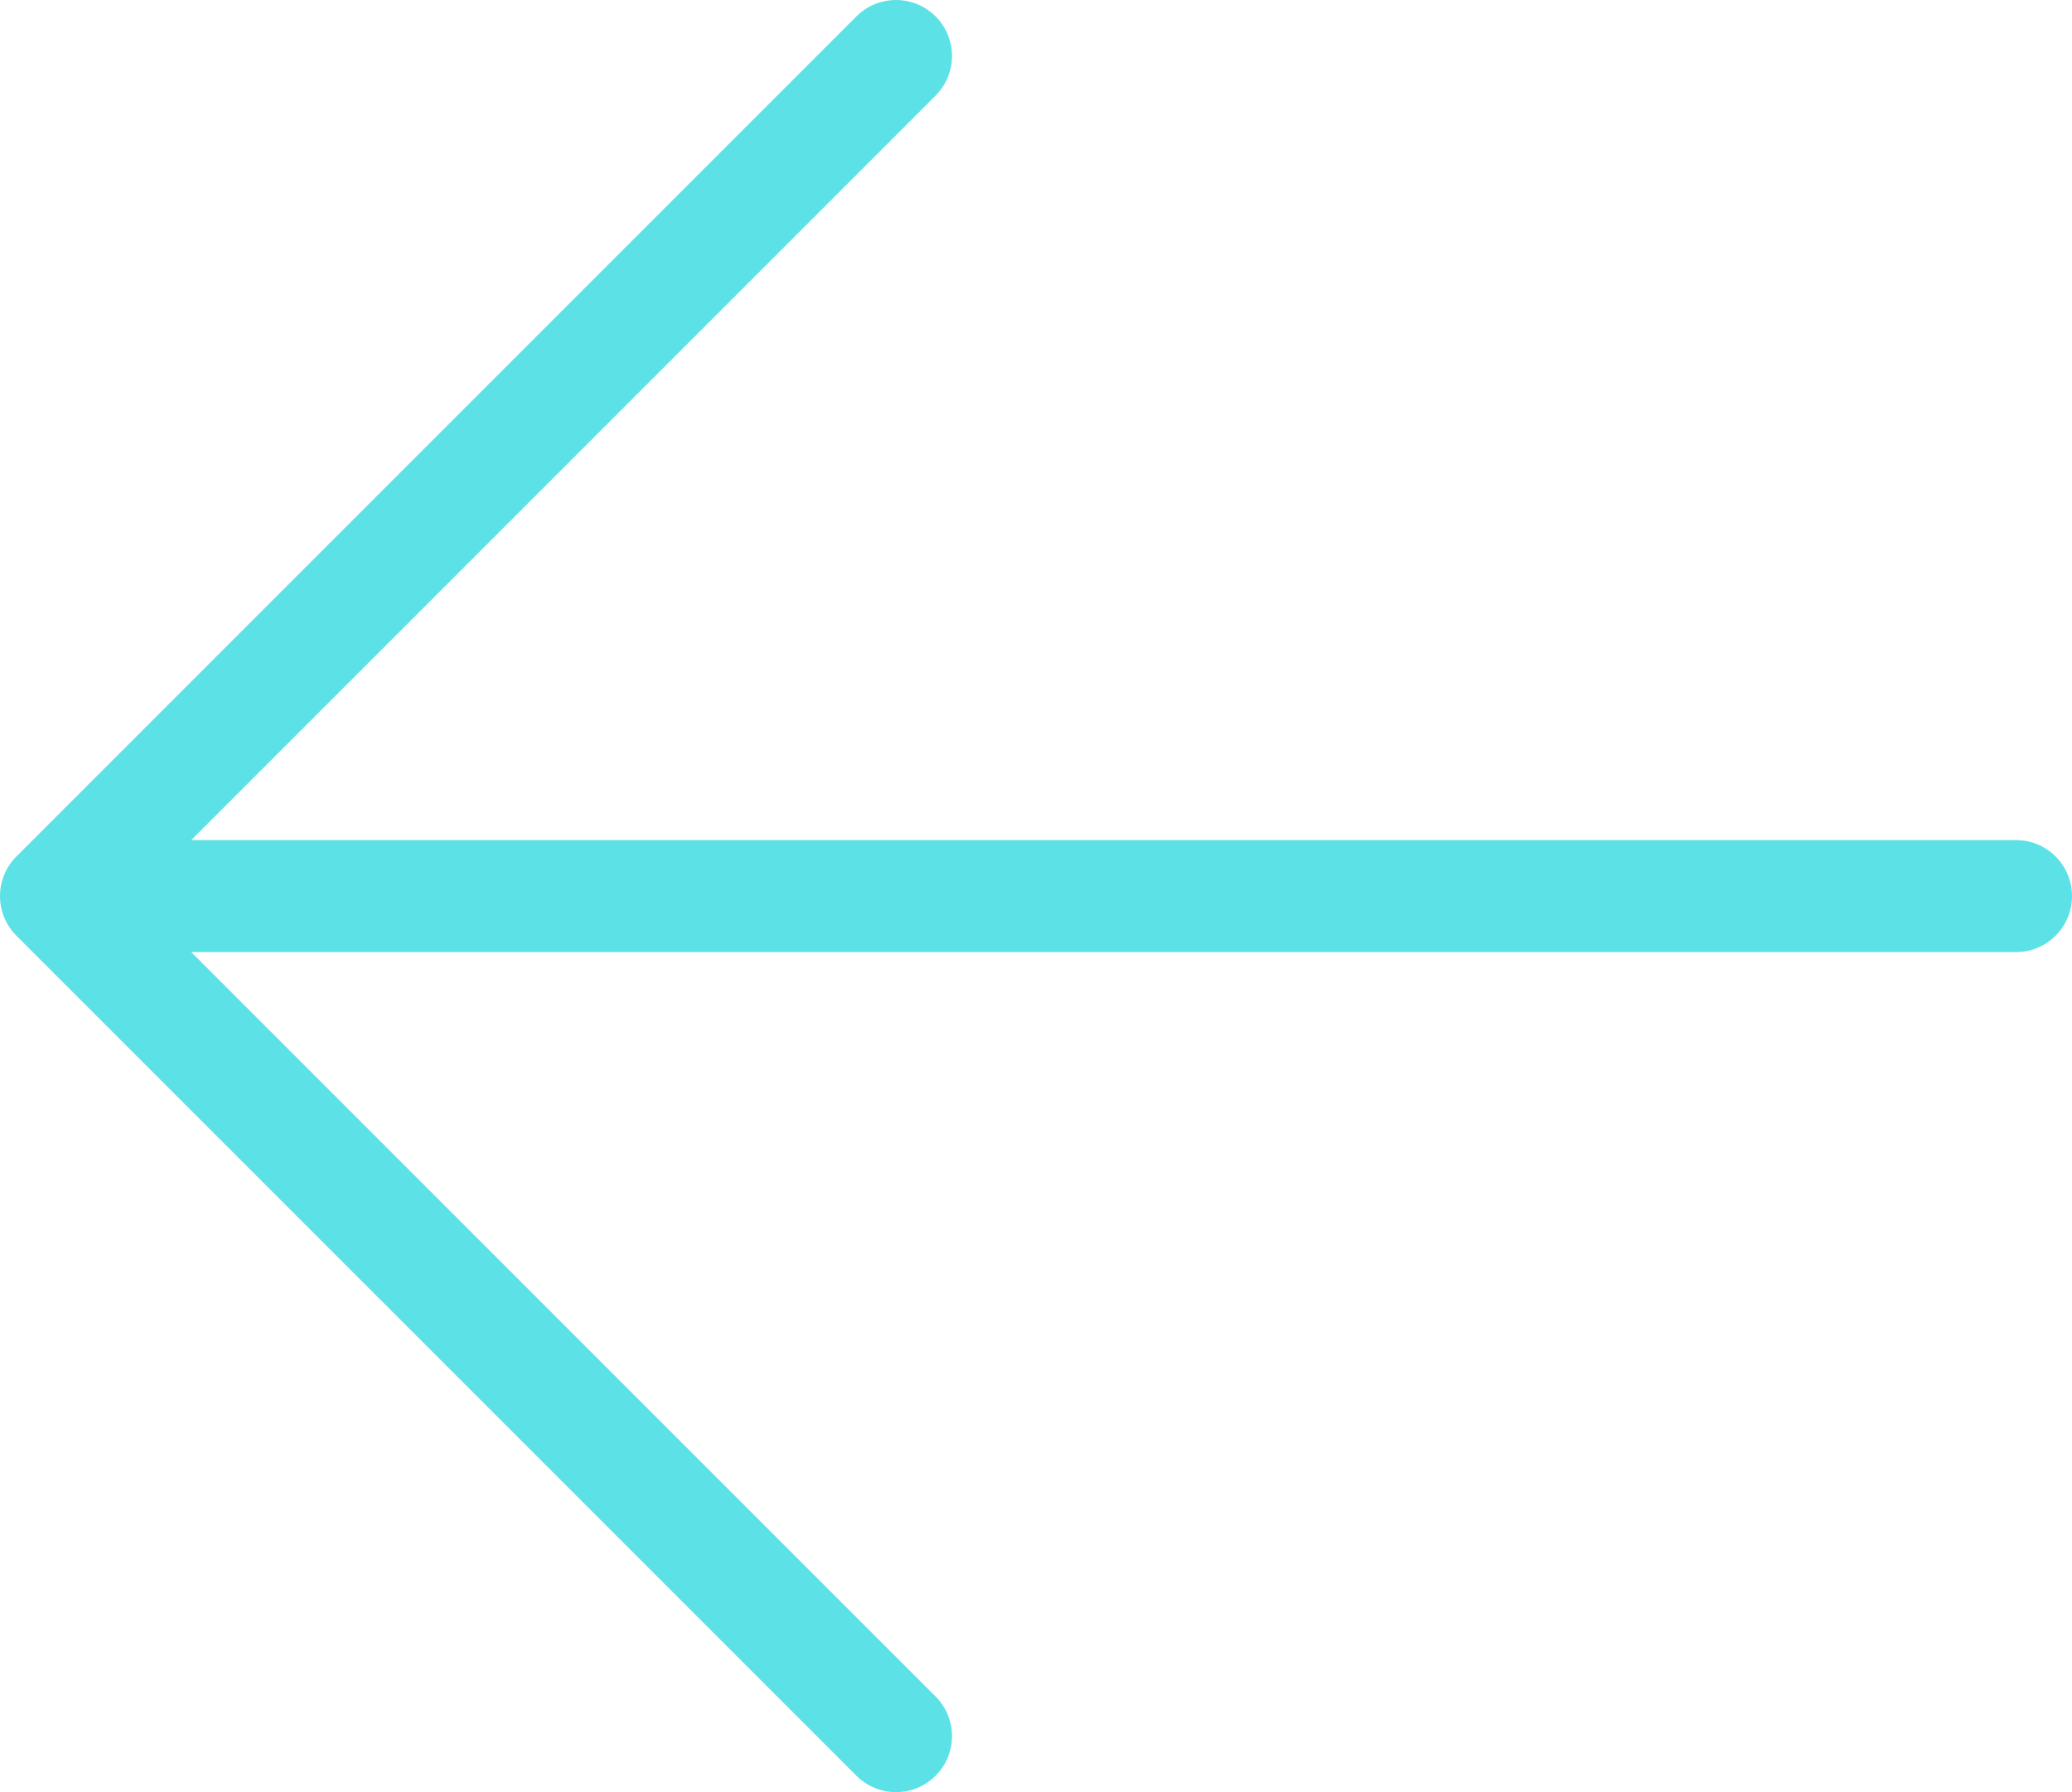
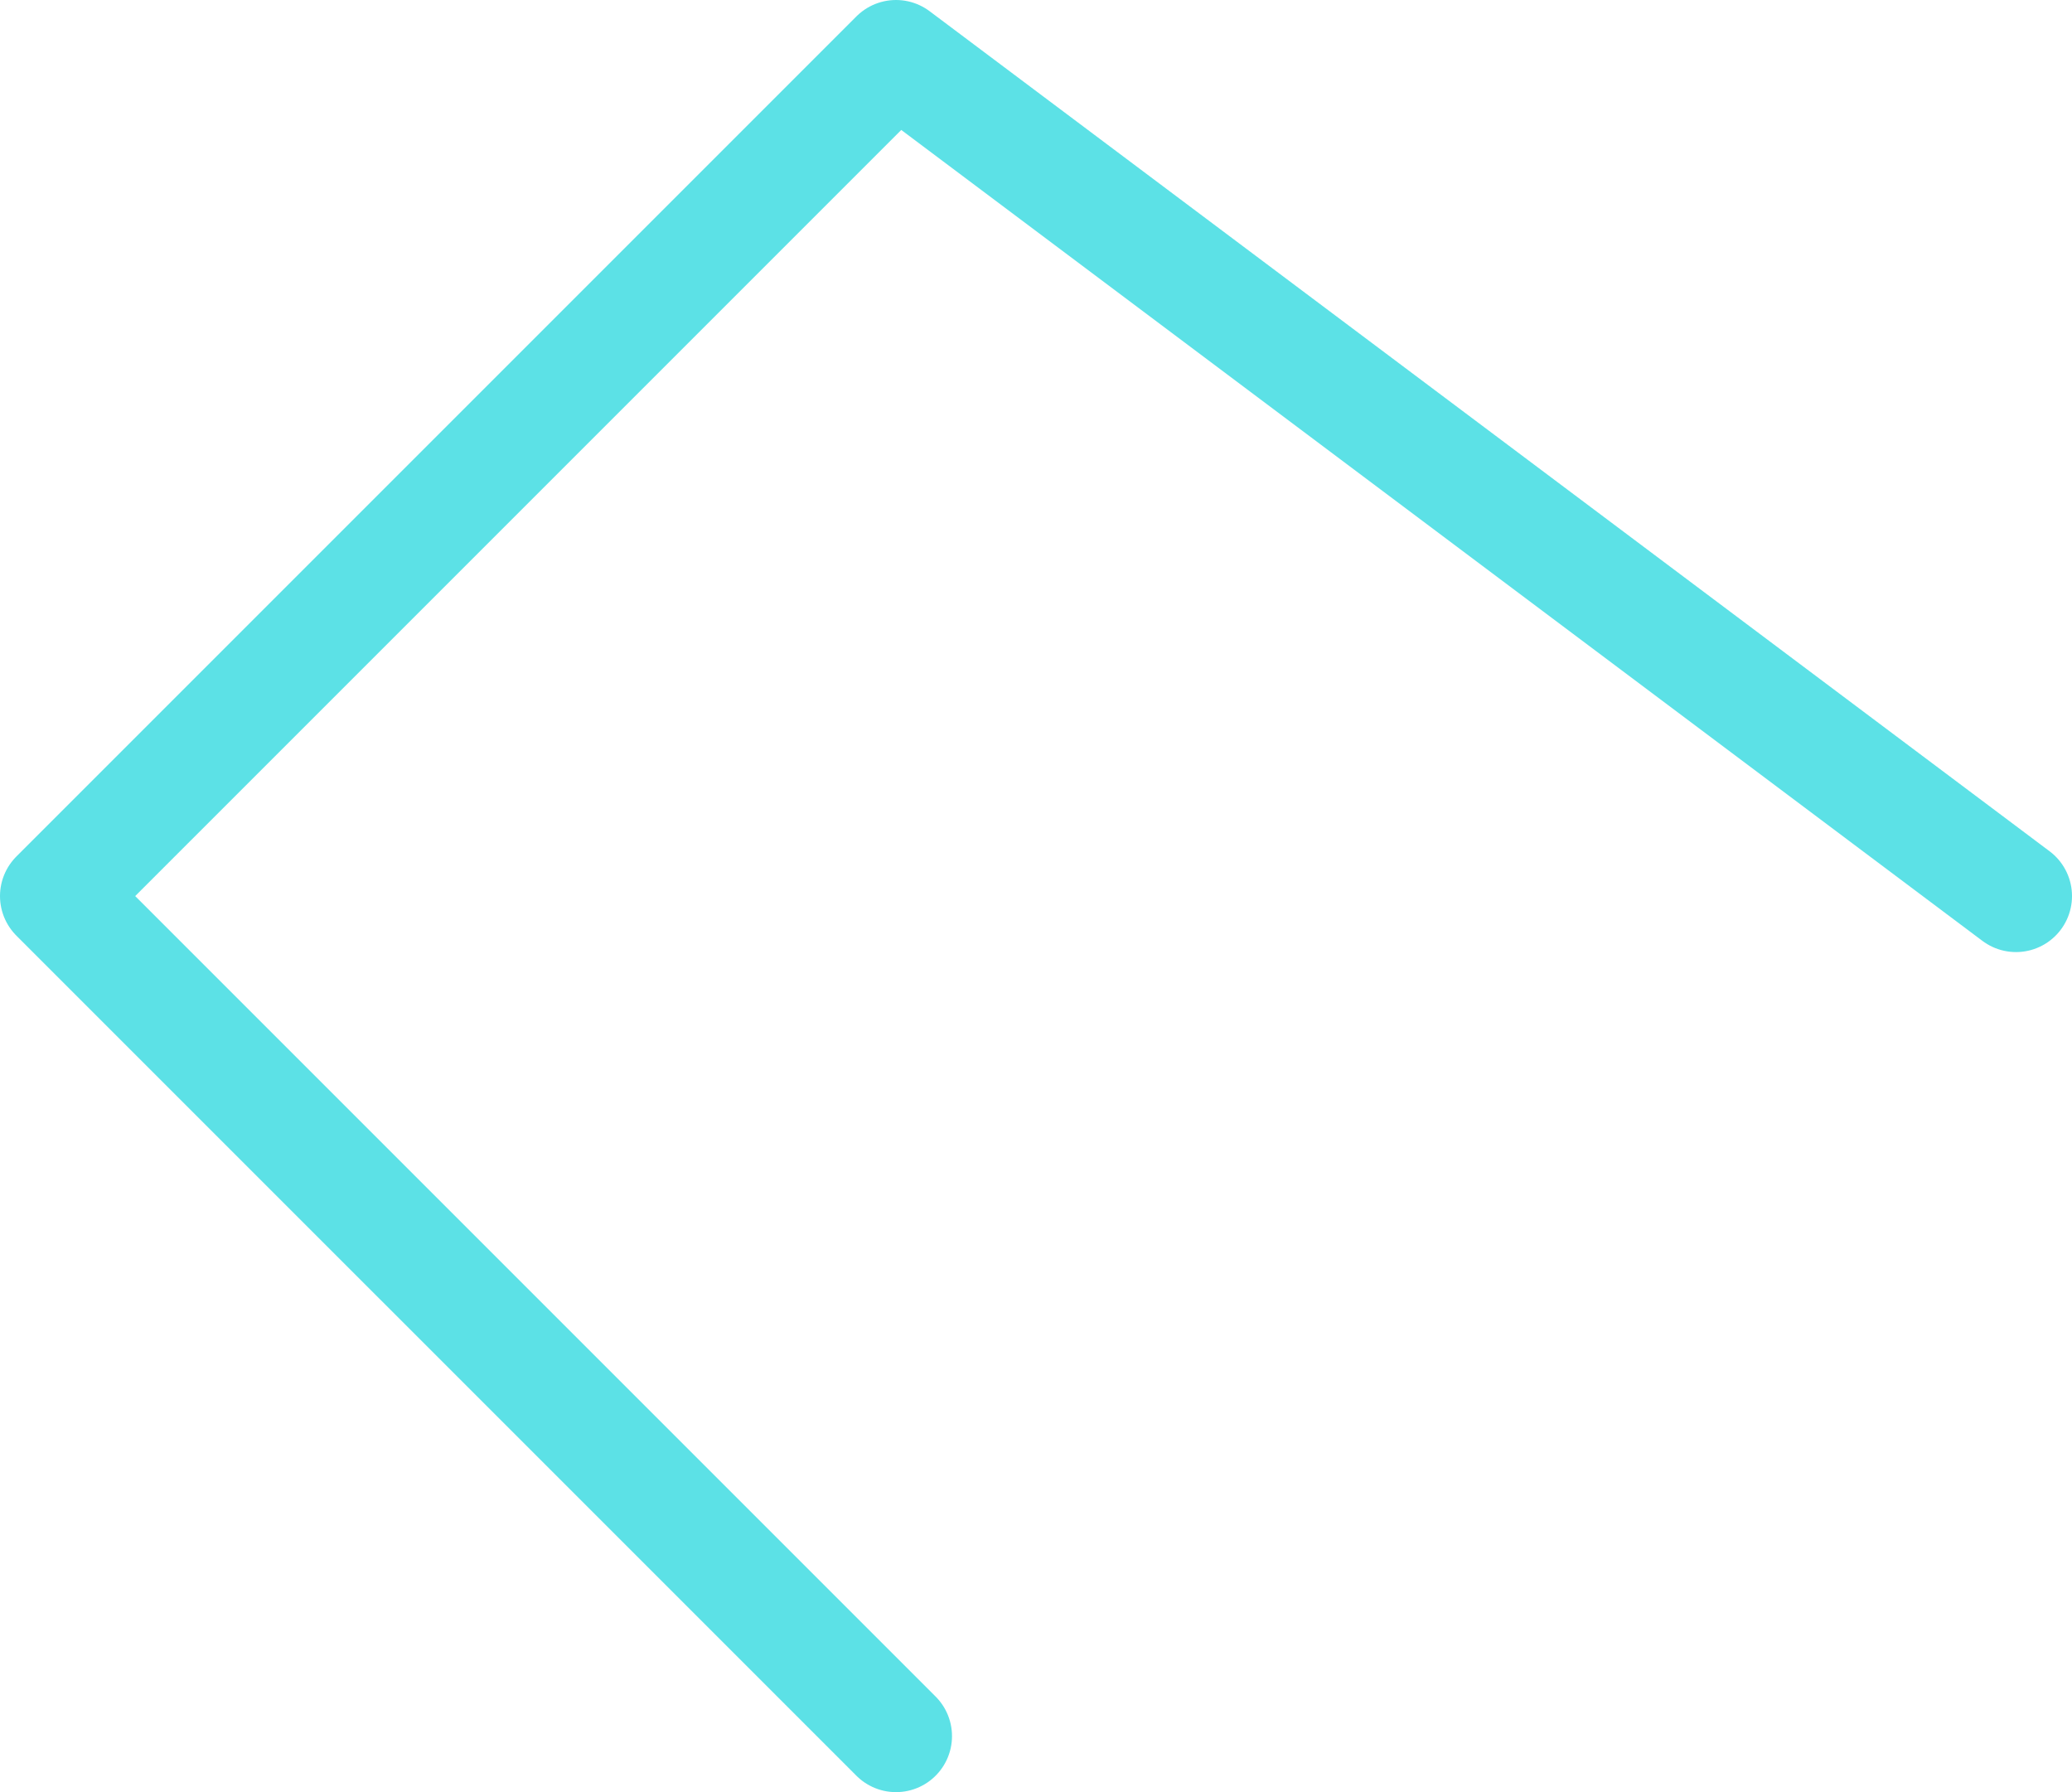
<svg xmlns="http://www.w3.org/2000/svg" width="37" height="32" viewBox="0 0 37 32" fill="none">
-   <path d="M1 16L16 31M1 16L16 1M1 16L36 16" stroke="#5CE1E6" stroke-width="2" stroke-linecap="round" stroke-linejoin="round" />
+   <path d="M1 16L16 31M1 16L16 1L36 16" stroke="#5CE1E6" stroke-width="2" stroke-linecap="round" stroke-linejoin="round" />
</svg>